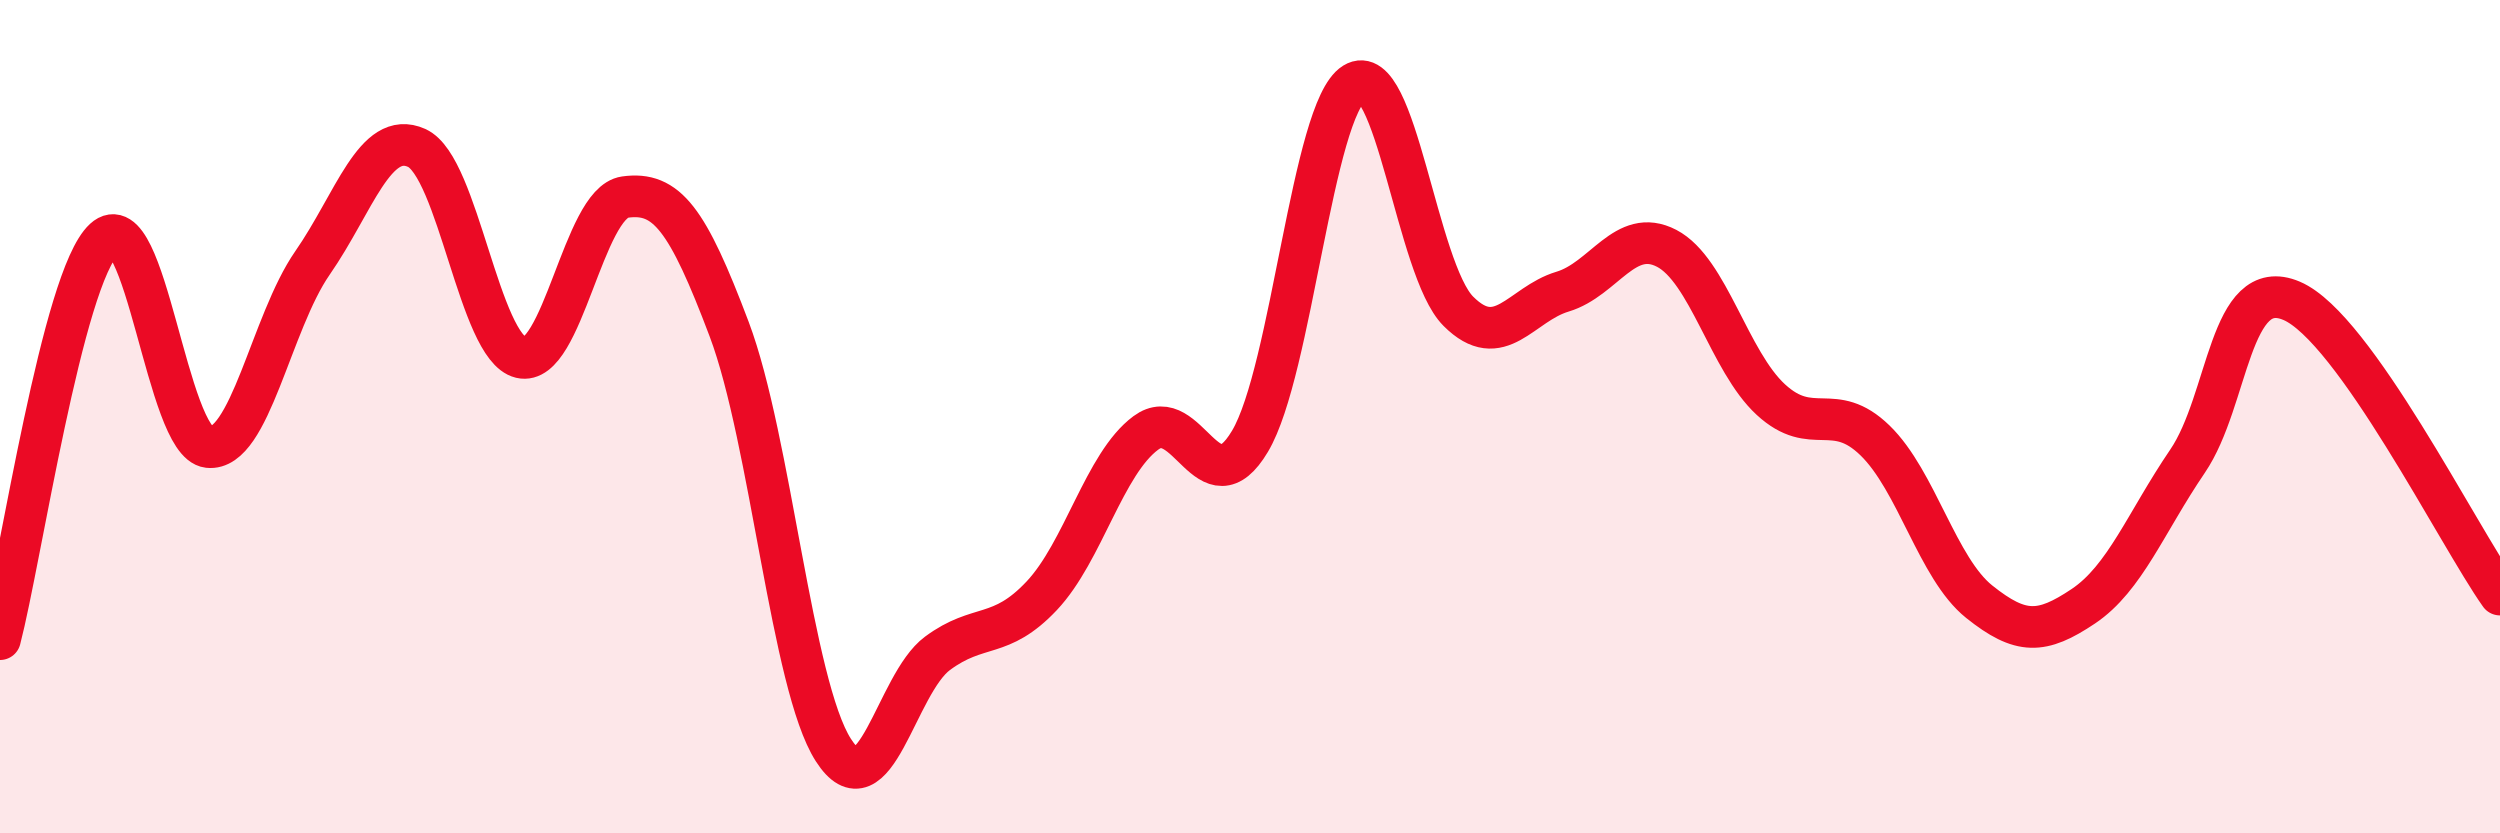
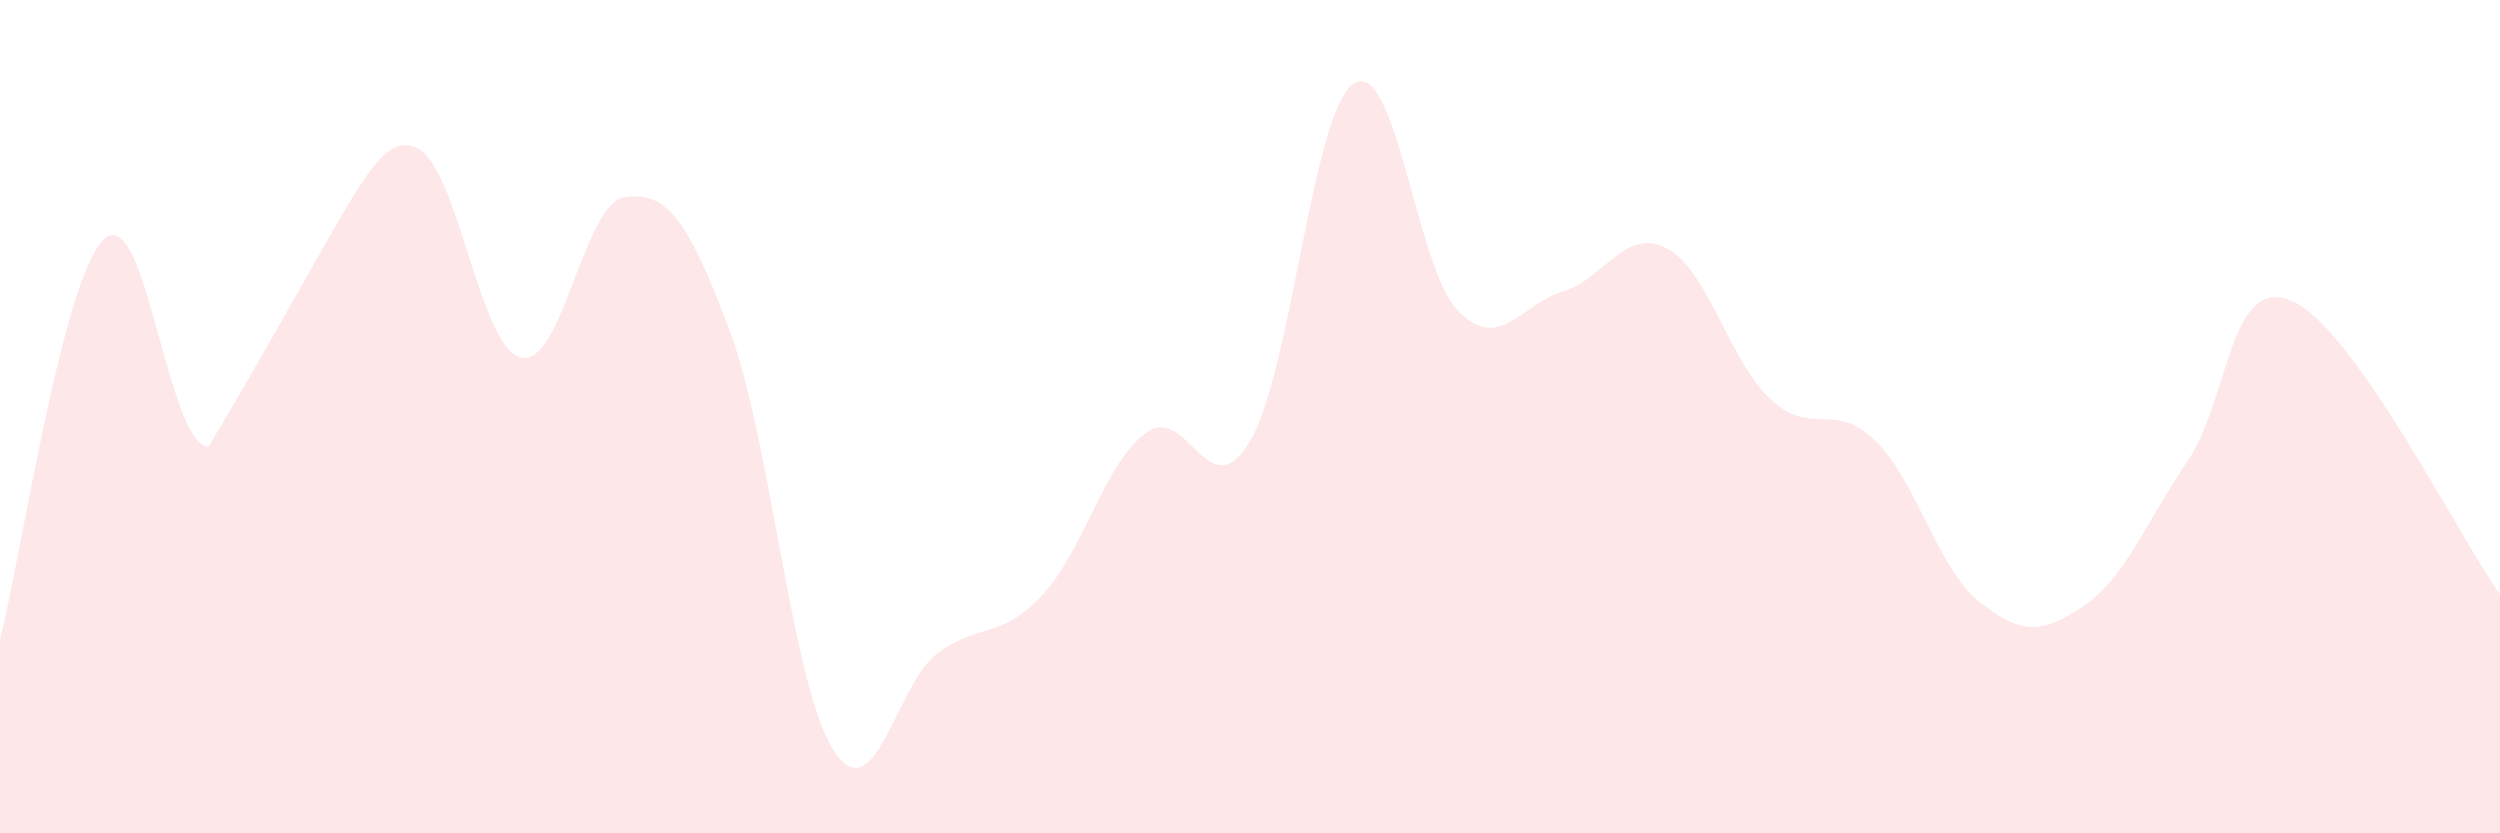
<svg xmlns="http://www.w3.org/2000/svg" width="60" height="20" viewBox="0 0 60 20">
-   <path d="M 0,15.34 C 0.5,13.42 1.5,6.66 2.5,5.74 C 3.5,4.82 4,10.62 5,10.73 C 6,10.84 6.5,7.75 7.5,6.31 C 8.5,4.87 9,3.1 10,3.55 C 11,4 11.5,8.34 12.5,8.58 C 13.5,8.82 14,4.87 15,4.73 C 16,4.59 16.5,5.25 17.5,7.9 C 18.5,10.55 19,16.44 20,18 C 21,19.56 21.5,16.42 22.5,15.68 C 23.5,14.94 24,15.36 25,14.3 C 26,13.24 26.5,11.13 27.5,10.39 C 28.5,9.65 29,12.27 30,10.59 C 31,8.91 31.5,2.62 32.5,2 C 33.5,1.38 34,6.47 35,7.47 C 36,8.47 36.5,7.3 37.5,7 C 38.5,6.7 39,5.44 40,5.96 C 41,6.48 41.5,8.67 42.5,9.59 C 43.5,10.51 44,9.6 45,10.57 C 46,11.54 46.5,13.64 47.5,14.44 C 48.5,15.24 49,15.22 50,14.55 C 51,13.88 51.5,12.54 52.5,11.07 C 53.5,9.6 53.5,6.58 55,7.22 C 56.5,7.86 59,12.86 60,14.27L60 20L0 20Z" fill="#EB0A25" opacity="0.1" stroke-linecap="round" stroke-linejoin="round" />
-   <path d="M 0,15.34 C 0.5,13.42 1.5,6.66 2.5,5.74 C 3.5,4.82 4,10.62 5,10.73 C 6,10.84 6.5,7.75 7.5,6.31 C 8.5,4.87 9,3.1 10,3.55 C 11,4 11.5,8.34 12.5,8.58 C 13.5,8.82 14,4.87 15,4.73 C 16,4.59 16.5,5.25 17.5,7.9 C 18.5,10.55 19,16.44 20,18 C 21,19.56 21.5,16.42 22.5,15.68 C 23.5,14.94 24,15.36 25,14.3 C 26,13.24 26.5,11.13 27.5,10.39 C 28.5,9.65 29,12.27 30,10.59 C 31,8.91 31.5,2.62 32.5,2 C 33.5,1.38 34,6.47 35,7.47 C 36,8.47 36.5,7.3 37.5,7 C 38.5,6.7 39,5.44 40,5.96 C 41,6.48 41.5,8.67 42.5,9.59 C 43.5,10.51 44,9.6 45,10.57 C 46,11.54 46.5,13.64 47.5,14.44 C 48.5,15.24 49,15.22 50,14.55 C 51,13.88 51.5,12.54 52.5,11.07 C 53.5,9.6 53.5,6.58 55,7.22 C 56.5,7.86 59,12.86 60,14.27" stroke="#EB0A25" stroke-width="1" fill="none" stroke-linecap="round" stroke-linejoin="round" />
+   <path d="M 0,15.34 C 0.5,13.42 1.5,6.66 2.5,5.74 C 3.5,4.82 4,10.62 5,10.73 C 8.5,4.87 9,3.1 10,3.55 C 11,4 11.5,8.34 12.5,8.58 C 13.5,8.82 14,4.87 15,4.73 C 16,4.59 16.5,5.25 17.5,7.9 C 18.5,10.55 19,16.44 20,18 C 21,19.56 21.5,16.42 22.5,15.68 C 23.5,14.94 24,15.36 25,14.3 C 26,13.24 26.5,11.13 27.5,10.39 C 28.5,9.65 29,12.27 30,10.59 C 31,8.91 31.5,2.62 32.5,2 C 33.5,1.38 34,6.47 35,7.47 C 36,8.47 36.5,7.3 37.5,7 C 38.5,6.7 39,5.44 40,5.96 C 41,6.48 41.5,8.67 42.5,9.59 C 43.5,10.51 44,9.6 45,10.57 C 46,11.54 46.5,13.64 47.5,14.44 C 48.5,15.24 49,15.22 50,14.55 C 51,13.88 51.5,12.54 52.5,11.07 C 53.5,9.6 53.5,6.58 55,7.22 C 56.5,7.86 59,12.86 60,14.27L60 20L0 20Z" fill="#EB0A25" opacity="0.1" stroke-linecap="round" stroke-linejoin="round" />
</svg>